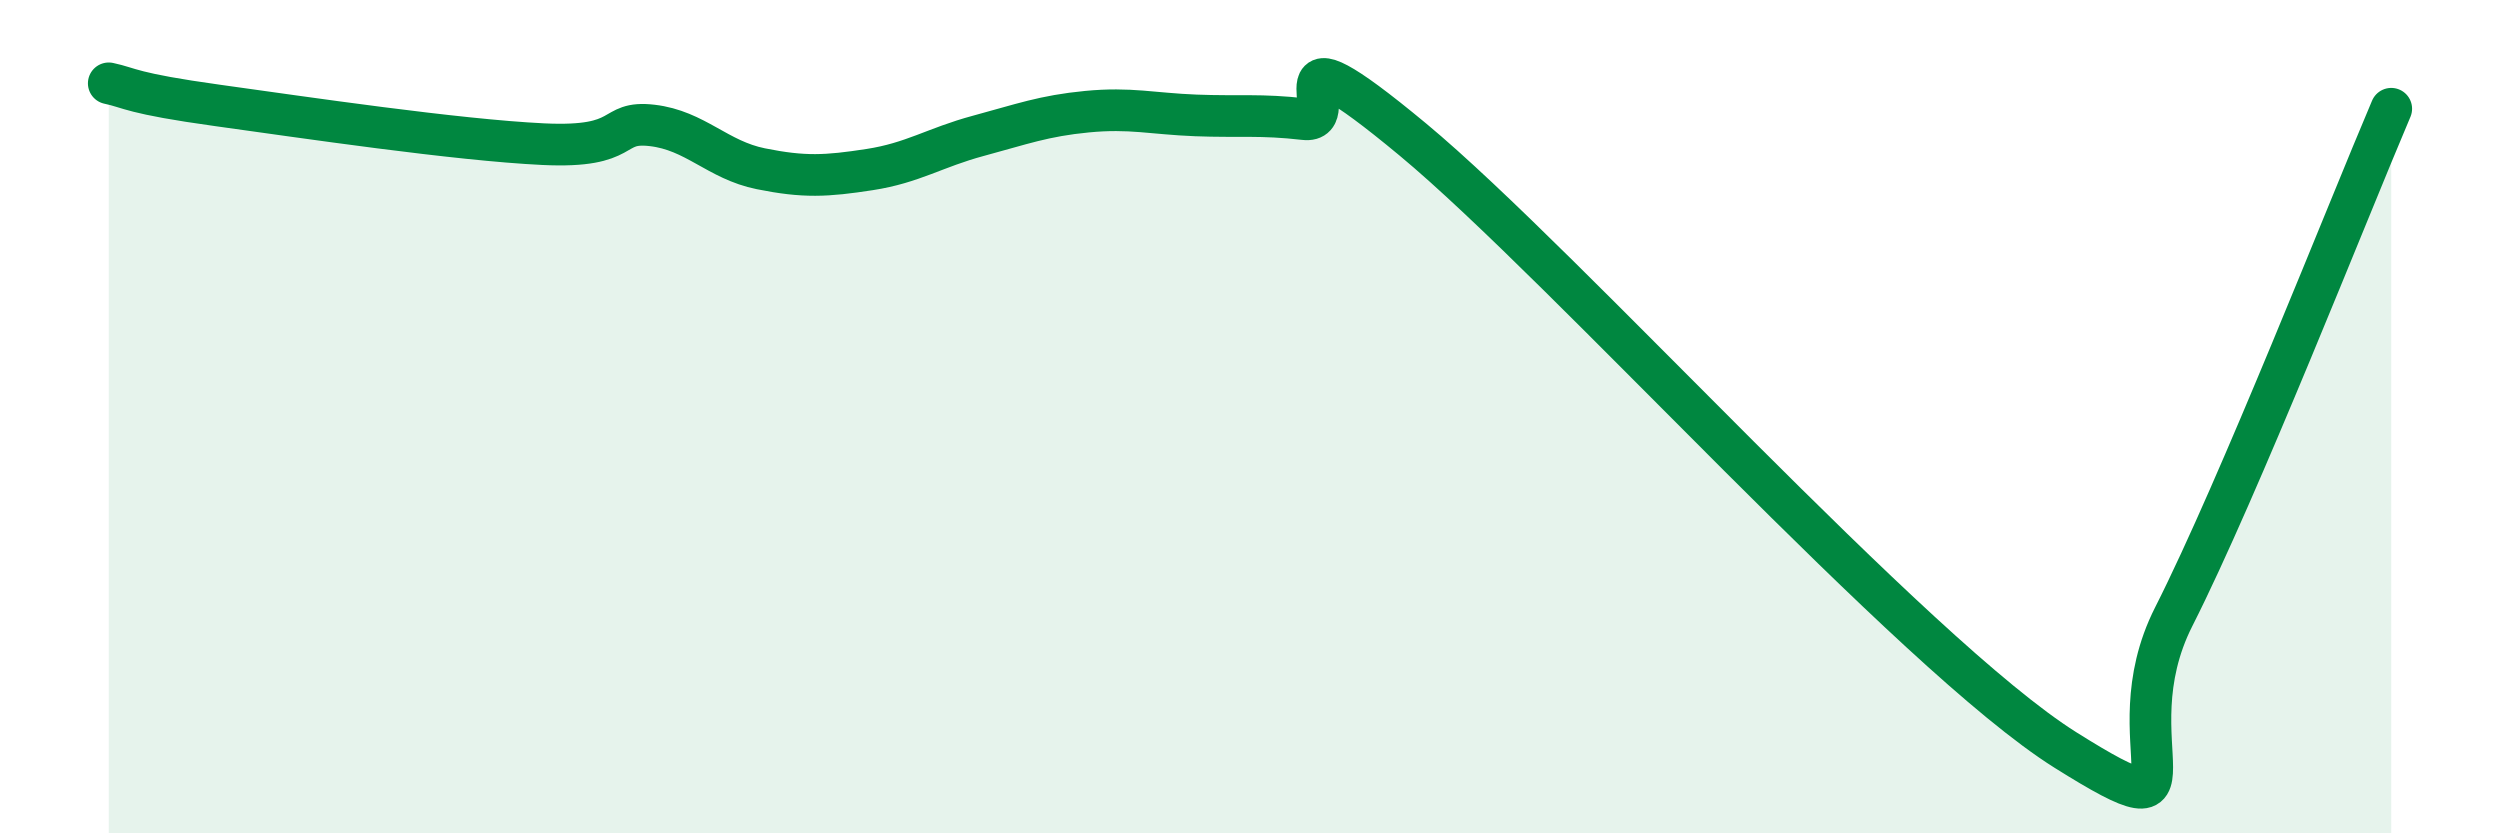
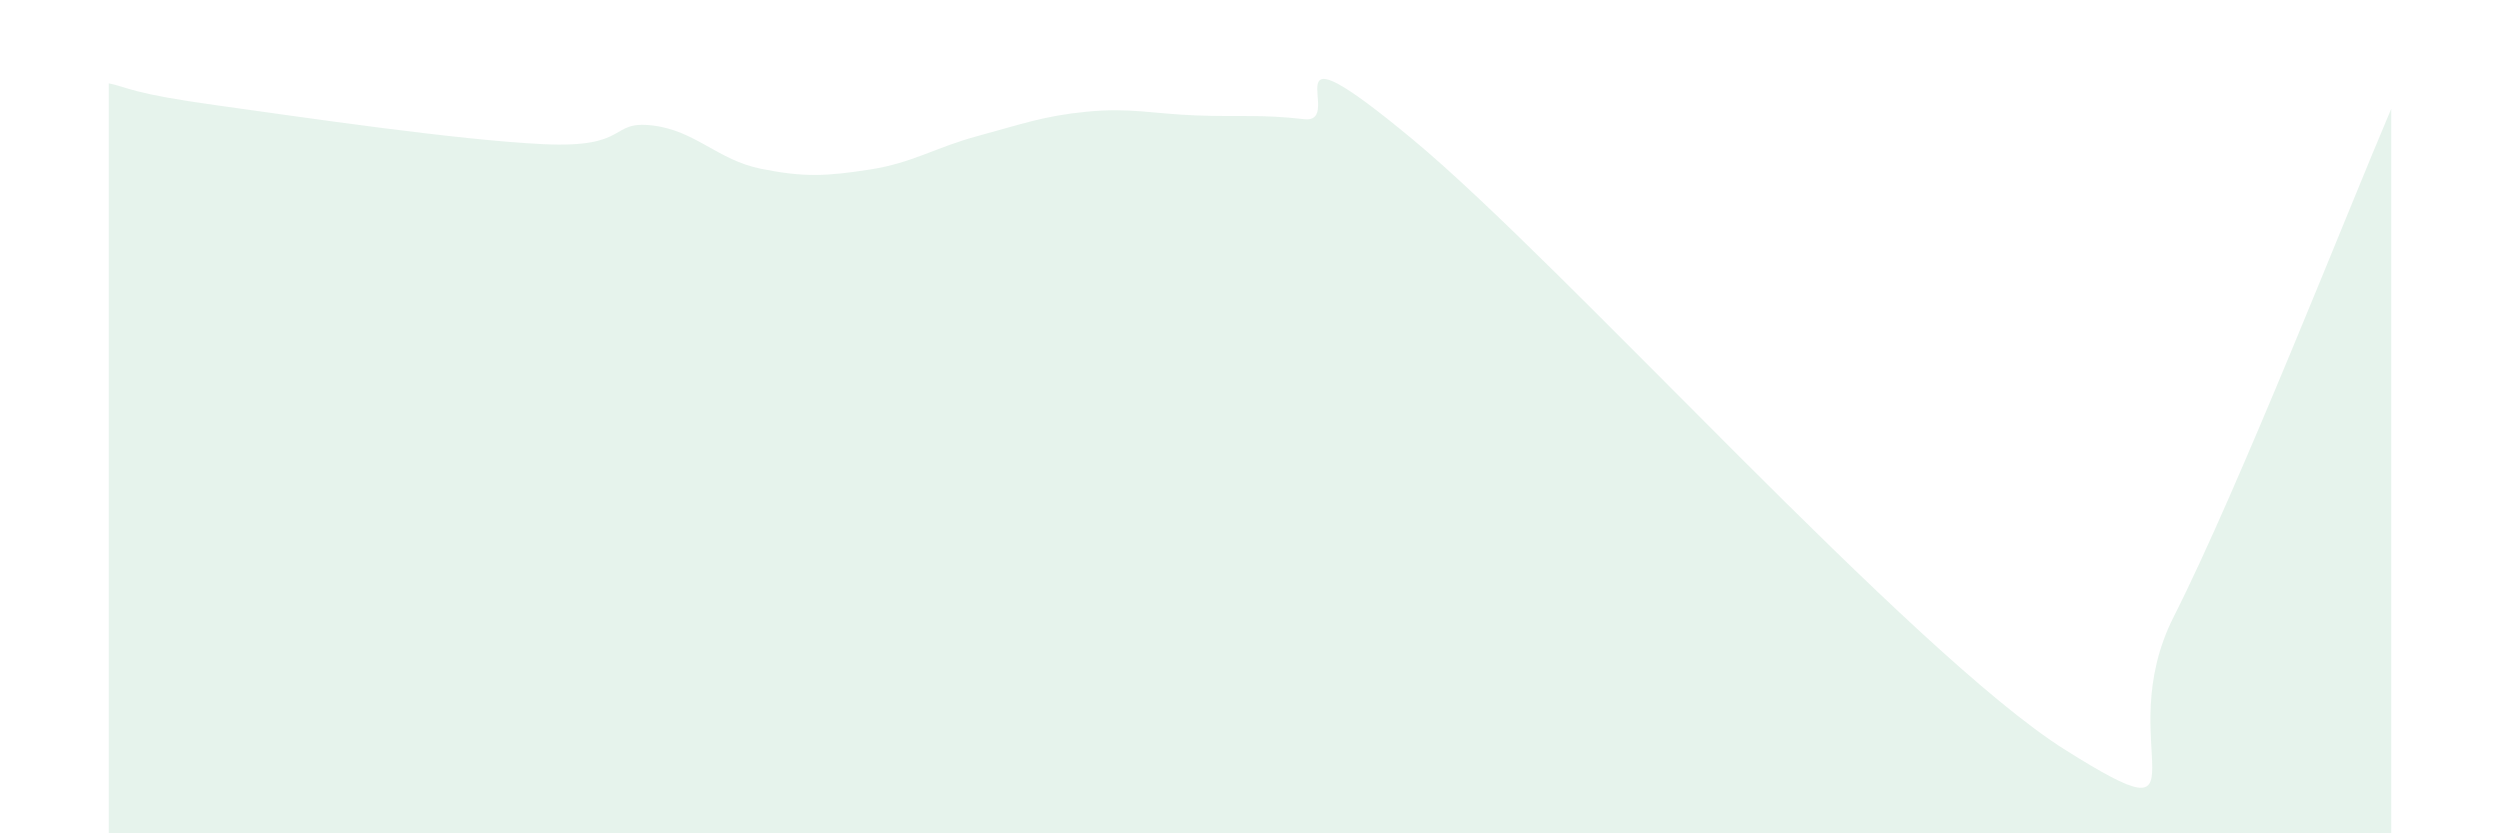
<svg xmlns="http://www.w3.org/2000/svg" width="60" height="20" viewBox="0 0 60 20">
  <path d="M 2.61,2 C 3.13,2.11 3.13,2.24 5.22,2.53 C 7.31,2.82 10.95,3.36 13.04,3.46 C 15.13,3.56 14.61,2.89 15.65,3.01 C 16.69,3.13 17.22,3.84 18.26,4.05 C 19.3,4.26 19.83,4.23 20.87,4.07 C 21.91,3.91 22.44,3.54 23.48,3.26 C 24.52,2.98 25.05,2.78 26.09,2.68 C 27.13,2.58 27.66,2.73 28.7,2.77 C 29.74,2.81 30.26,2.74 31.3,2.86 C 32.34,2.98 30.26,0.32 33.91,3.35 C 37.56,6.38 45.92,15.71 49.57,18 C 53.22,20.29 50.61,17.88 52.17,14.8 C 53.73,11.72 56.35,5.05 57.39,2.61L57.39 20L2.61 20Z" fill="#008740" opacity="0.1" stroke-linecap="round" stroke-linejoin="round" />
-   <path d="M 2.61,2 C 3.13,2.11 3.13,2.24 5.22,2.53 C 7.31,2.82 10.95,3.36 13.04,3.46 C 15.13,3.56 14.61,2.89 15.65,3.01 C 16.69,3.13 17.22,3.84 18.26,4.05 C 19.3,4.26 19.83,4.23 20.87,4.07 C 21.91,3.91 22.44,3.54 23.48,3.26 C 24.52,2.98 25.05,2.78 26.09,2.68 C 27.13,2.58 27.66,2.73 28.7,2.77 C 29.74,2.81 30.26,2.74 31.3,2.86 C 32.34,2.98 30.26,0.32 33.91,3.35 C 37.56,6.38 45.92,15.71 49.57,18 C 53.22,20.29 50.61,17.88 52.17,14.8 C 53.73,11.72 56.35,5.05 57.39,2.61" stroke="#008740" stroke-width="1" fill="none" stroke-linecap="round" stroke-linejoin="round" />
</svg>